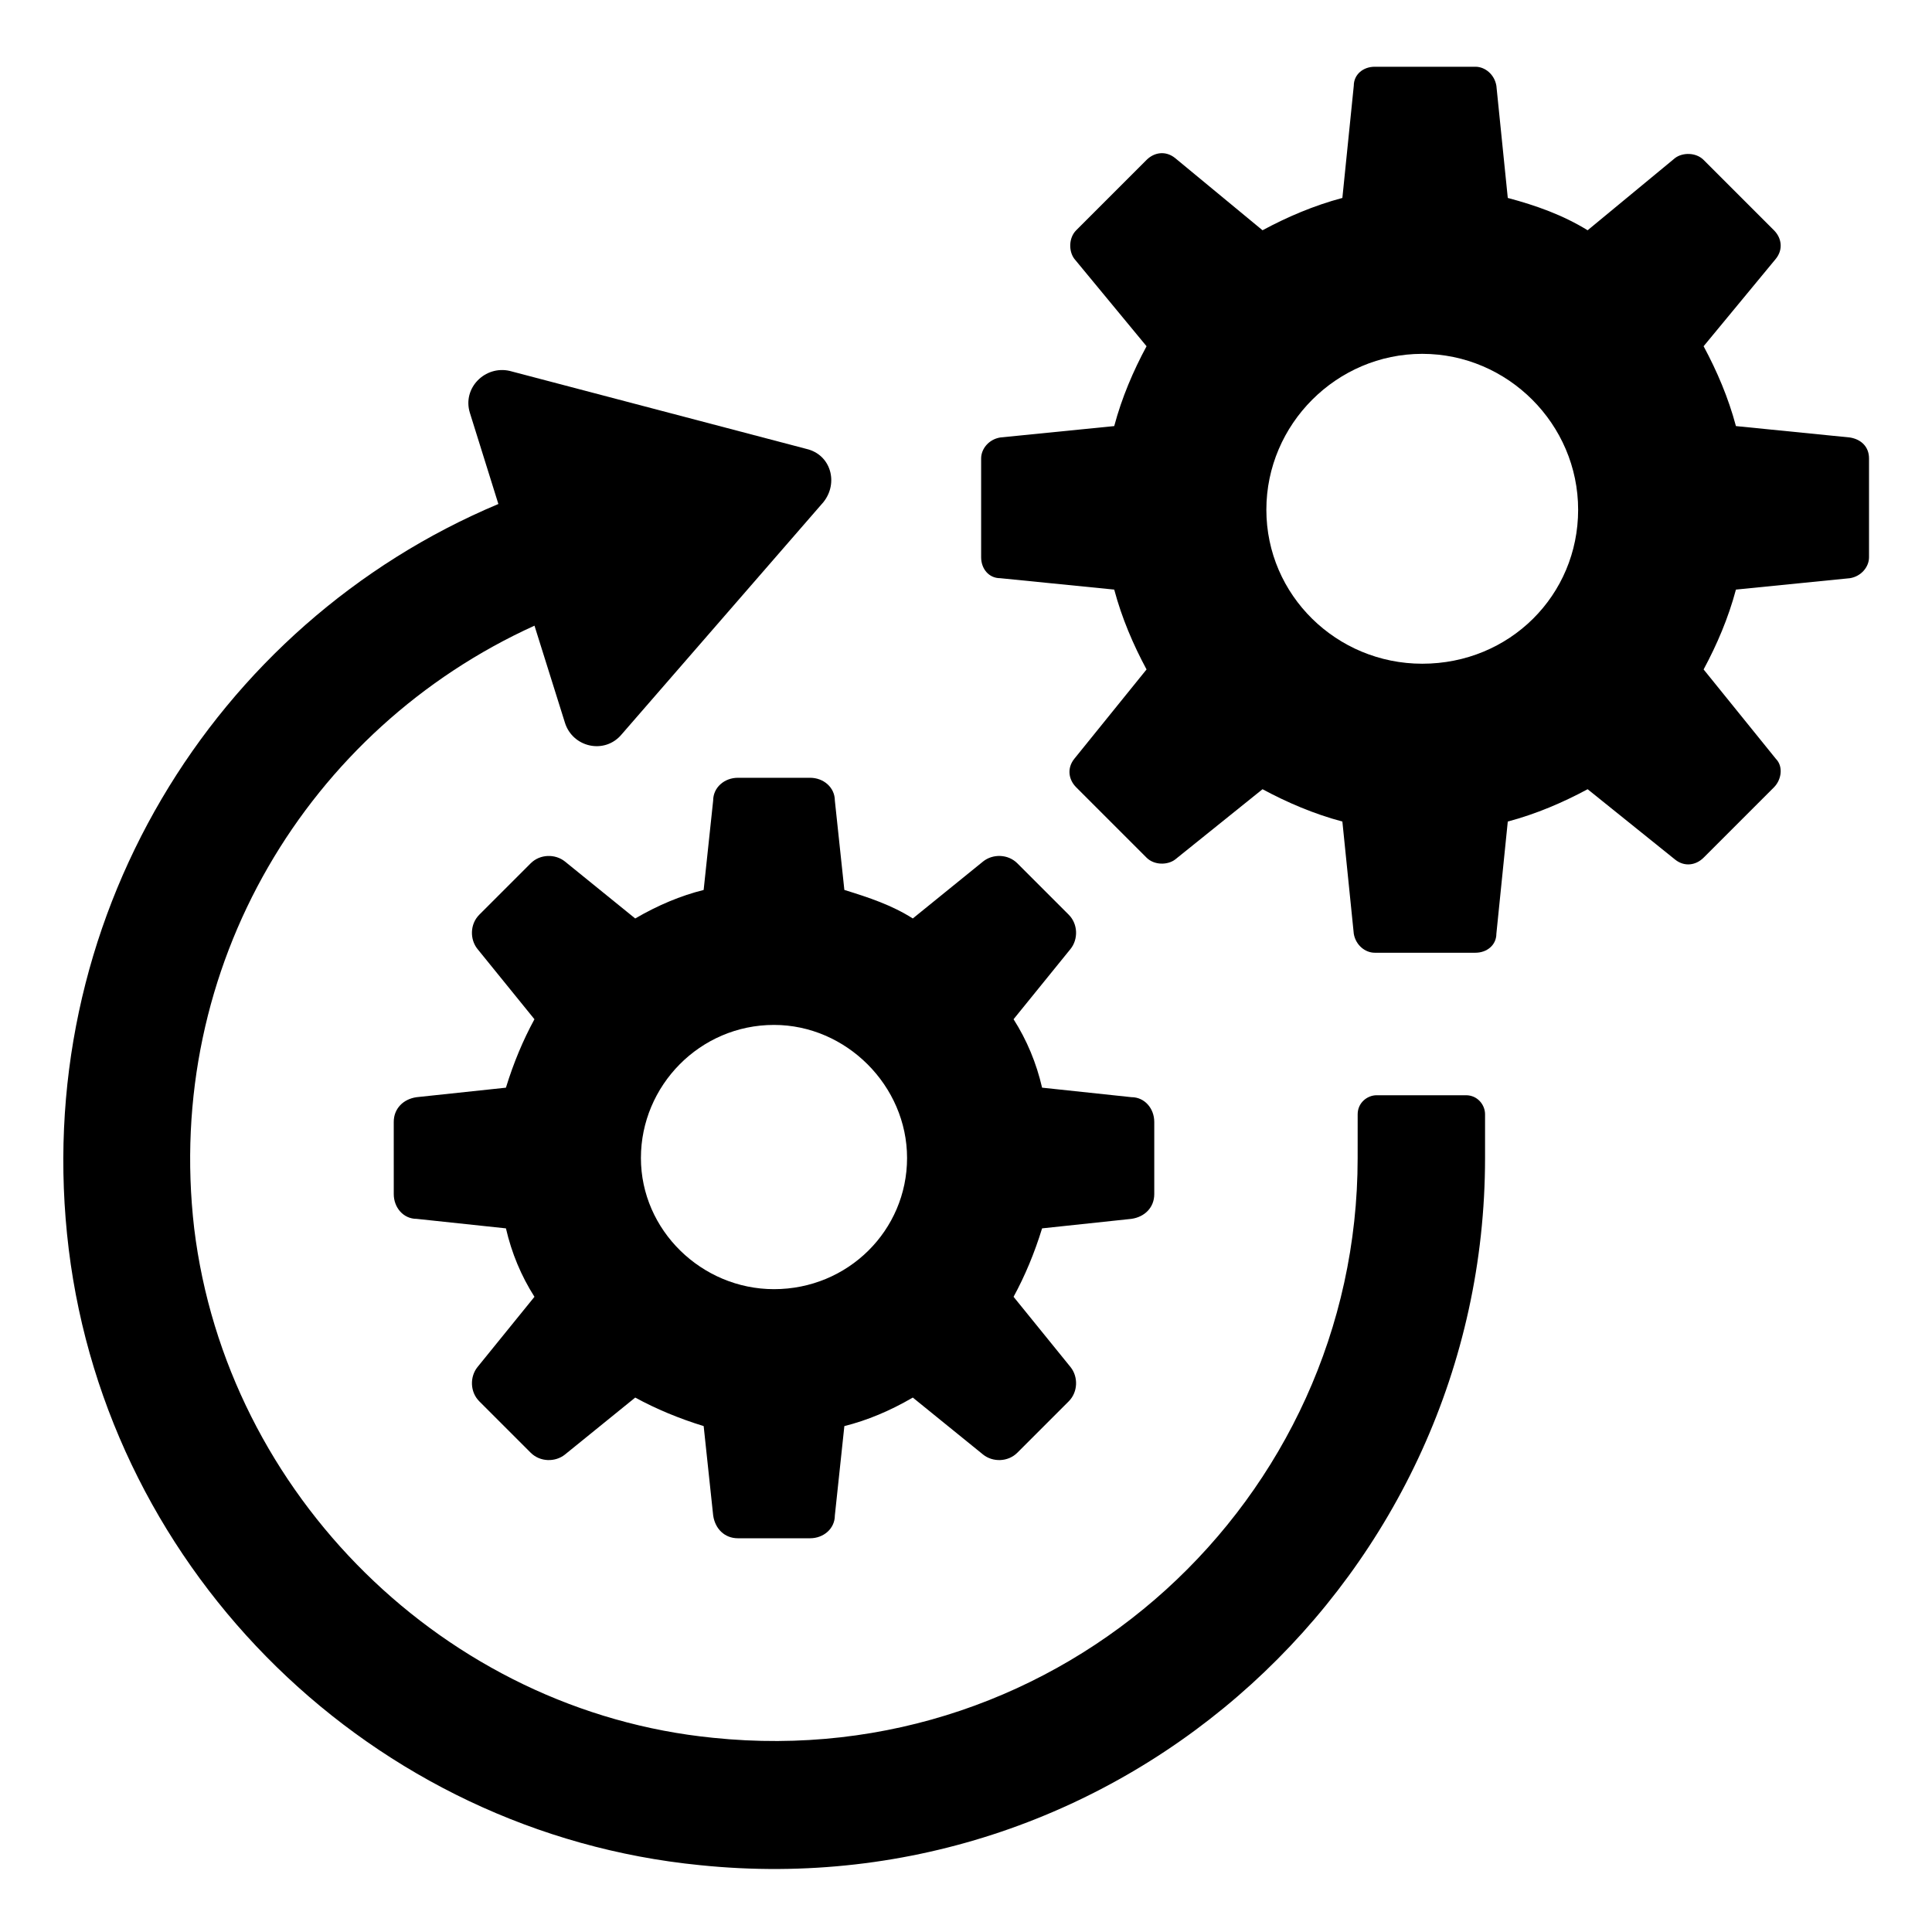
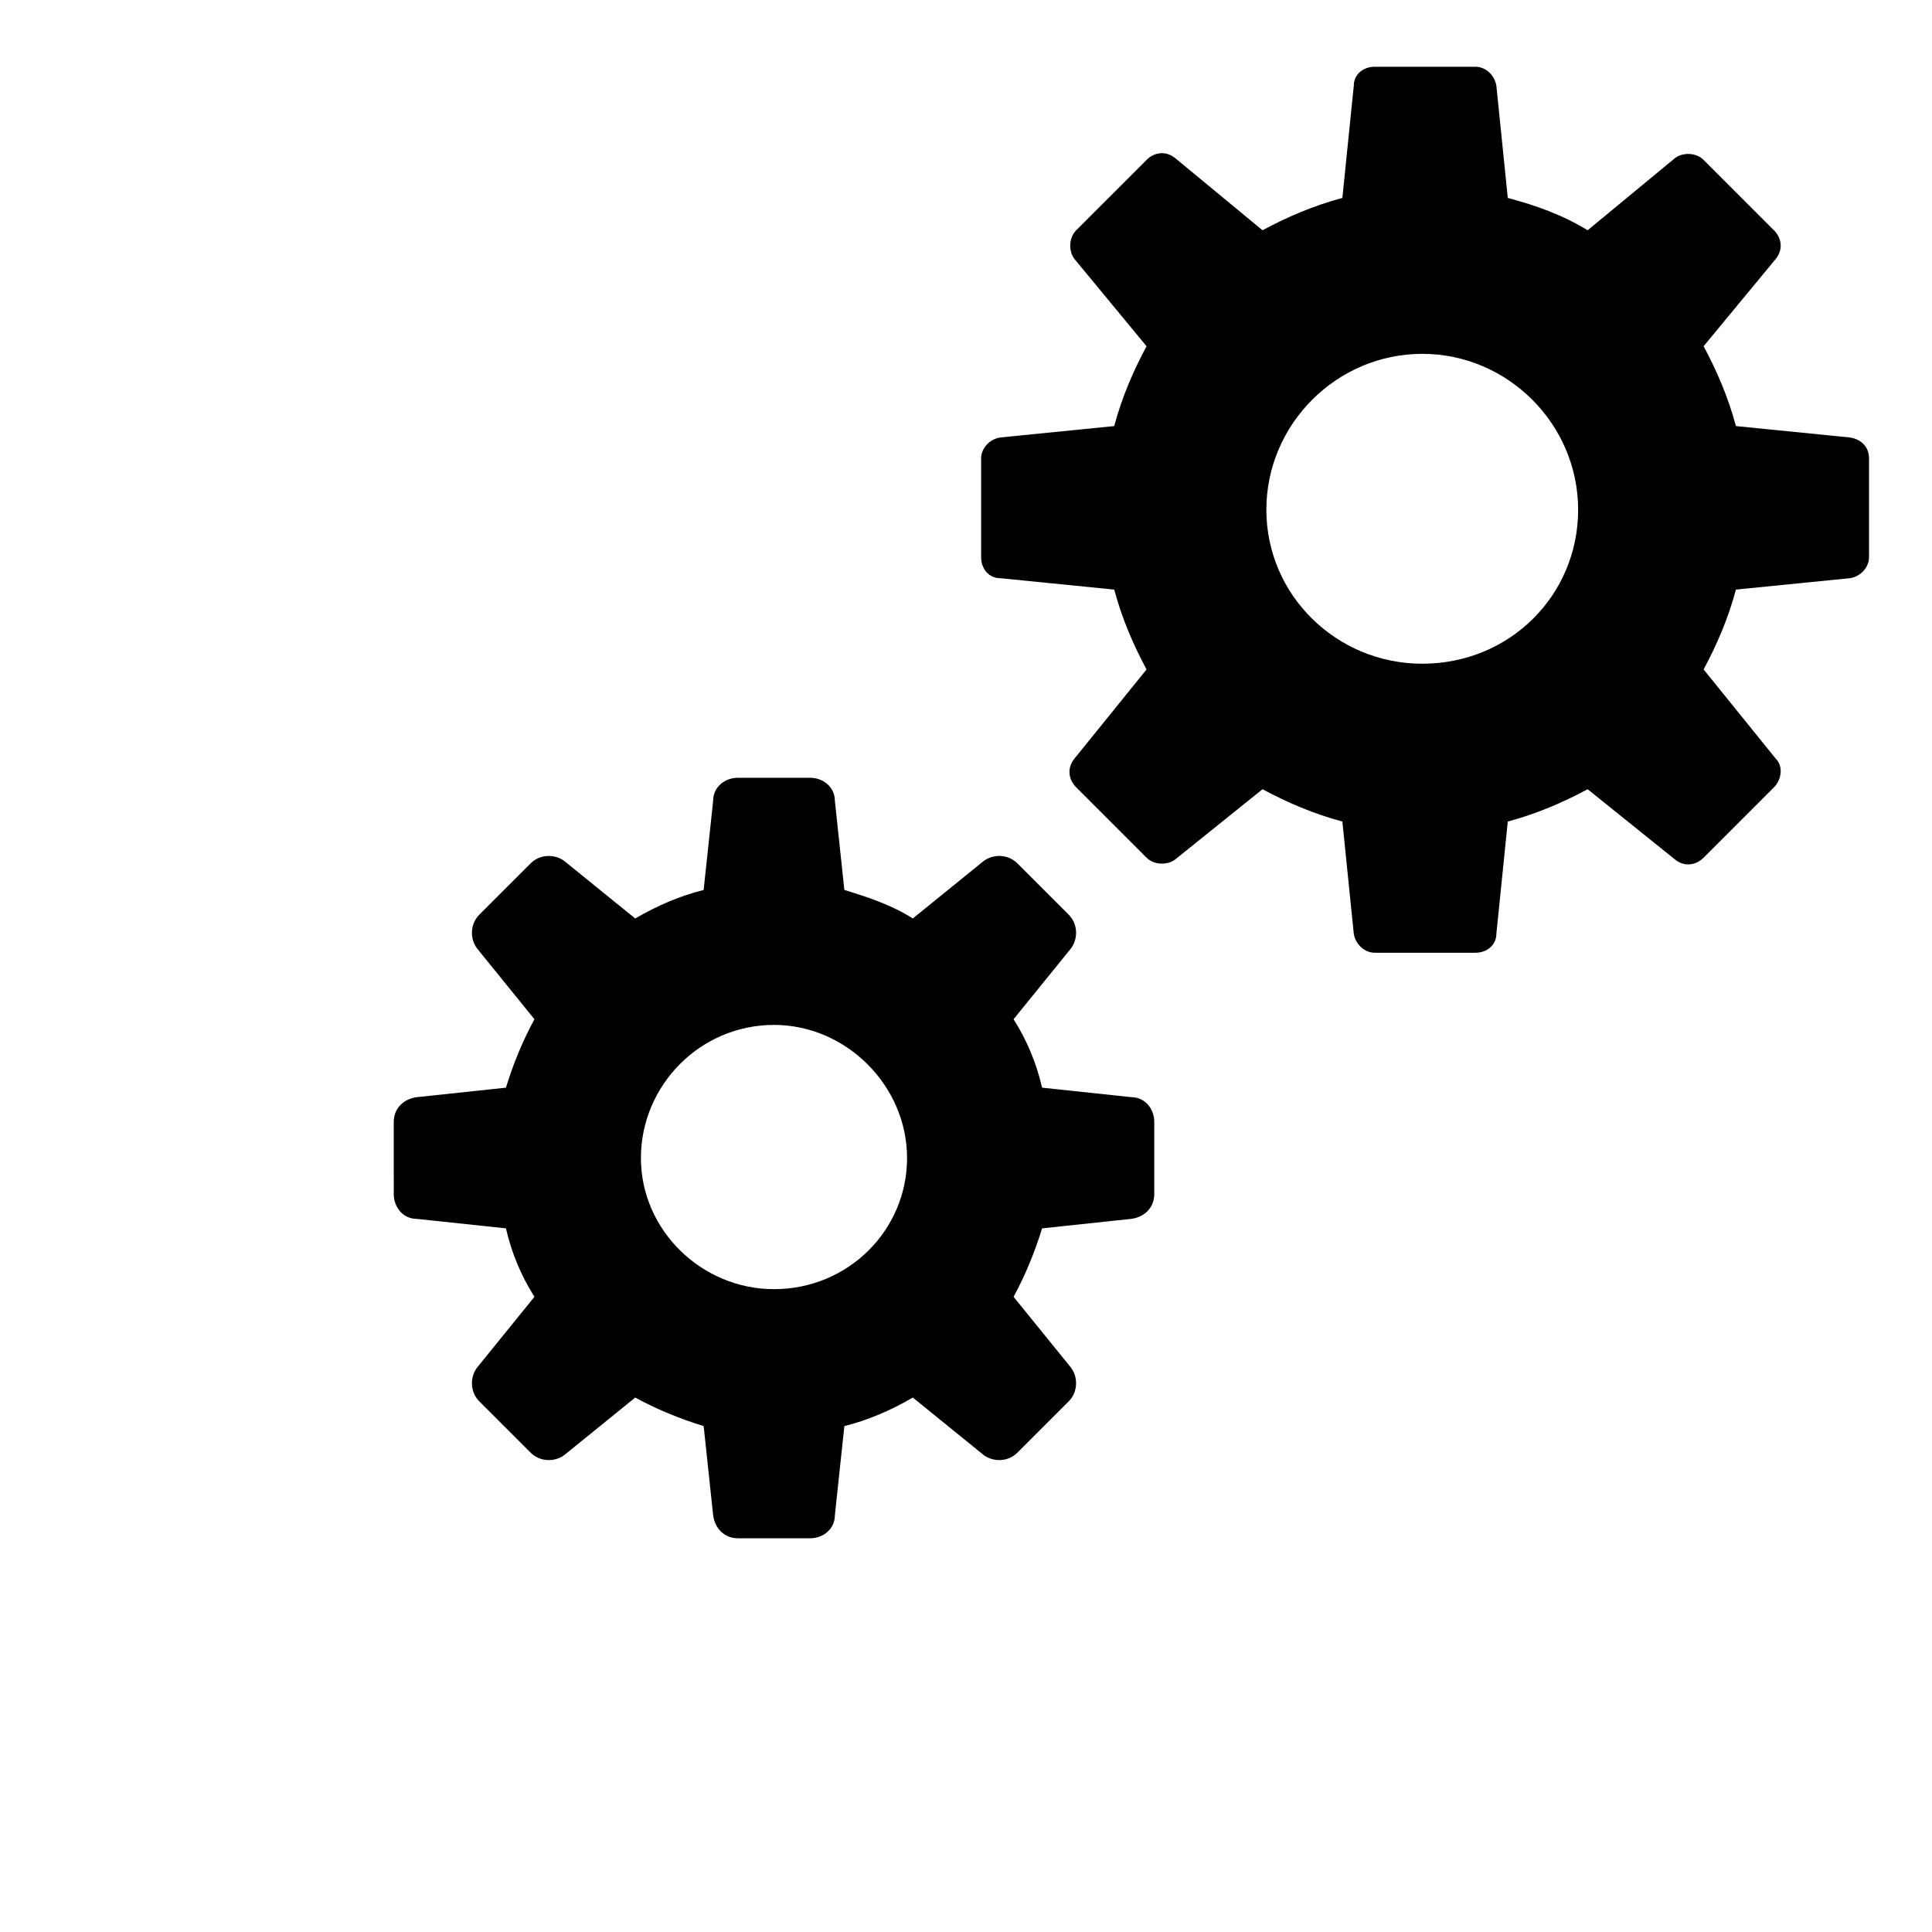
<svg xmlns="http://www.w3.org/2000/svg" fill="#000000" width="800px" height="800px" version="1.1" viewBox="144 144 512 512">
  <g>
-     <path d="m503.79 450.88c0 90.688-78.594 163.23-170.79 153.66-71.039-7.051-128.98-64.484-137.54-135.02-8.062-69.527 30.23-132.5 90.184-159.71l8.062 25.695c2.016 6.551 10.578 8.566 15.113 3.023l53.402-61.465c4.031-5.039 2.016-12.594-4.535-14.105l-78.594-20.66c-6.551-1.512-12.594 4.535-10.578 11.082l7.559 24.184c-75.57 31.738-124.44 110.84-113.86 197.49 10.578 86.152 80.609 154.67 167.27 163.23 112.34 11.59 208.07-77.078 208.07-187.41v-11.586c0-2.519-2.016-5.039-5.039-5.039h-23.68c-2.519 0-5.039 2.016-5.039 5.039z" />
    <path d="m358.69 350.12h-19.145c-3.527 0-6.551 2.519-6.551 6.047l-2.519 23.68c-6.047 1.512-12.09 4.031-18.137 7.559l-18.641-15.113c-2.519-2.016-6.551-2.016-9.07 0.504l-13.602 13.602c-2.519 2.519-2.519 6.551-0.504 9.07l15.113 18.641c-3.023 5.543-5.543 11.586-7.559 18.137l-23.68 2.519c-3.527 0.504-6.047 3.023-6.047 6.551l0.004 19.141c0 3.527 2.519 6.551 6.047 6.551l23.68 2.519c1.512 6.551 4.031 12.594 7.559 18.137l-15.113 18.641c-2.016 2.519-2.016 6.551 0.504 9.07l13.602 13.602c2.519 2.519 6.551 2.519 9.07 0.504l18.641-15.113c5.543 3.023 11.586 5.543 18.137 7.559l2.519 23.68c0.504 3.527 3.023 6.047 6.551 6.047h19.145c3.527 0 6.551-2.519 6.551-6.047l2.519-23.68c6.047-1.512 12.09-4.031 18.137-7.559l18.641 15.113c2.519 2.016 6.551 2.016 9.07-0.504l13.602-13.602c2.519-2.519 2.519-6.551 0.504-9.07l-15.113-18.641c3.023-5.543 5.543-11.586 7.559-18.137l23.68-2.519c3.527-0.504 6.047-3.023 6.047-6.551v-19.145c0-3.527-2.519-6.551-6.047-6.551l-23.68-2.519c-1.512-6.551-4.031-12.594-7.559-18.137l15.113-18.641c2.016-2.519 2.016-6.551-0.504-9.07l-13.602-13.602c-2.519-2.519-6.551-2.519-9.07-0.504l-18.641 15.113c-5.543-3.527-11.586-5.543-18.137-7.559l-2.519-23.68c-0.008-3.523-3.031-6.043-6.555-6.043zm25.691 100.76c0 19.145-15.617 34.762-35.266 34.762-19.145 0-35.266-15.617-35.266-34.762 0-19.145 15.617-35.266 35.266-35.266 19.145 0 35.266 16.121 35.266 35.266z" />
    <path d="m634.27 259.94-30.23-3.023c-2.016-7.559-5.039-14.609-8.566-21.16l19.145-23.176c2.016-2.519 1.512-5.543-0.504-7.559l-18.641-18.641c-2.016-2.016-5.543-2.016-7.559-0.504l-23.176 19.145c-6.551-4.031-13.602-6.551-21.16-8.566l-3.023-29.727c-0.504-3.023-3.023-5.039-5.543-5.039h-26.703c-3.023 0-5.543 2.016-5.543 5.039l-3.023 29.727c-7.559 2.016-14.609 5.039-21.16 8.566l-23.176-19.145c-2.519-2.016-5.543-1.512-7.559 0.504l-18.641 18.641c-2.016 2.016-2.016 5.543-0.504 7.559l19.145 23.176c-3.527 6.551-6.551 13.602-8.566 21.16l-30.23 3.023c-3.023 0.504-5.039 3.023-5.039 5.543v26.199c0 3.023 2.016 5.543 5.039 5.543l30.23 3.023c2.016 7.559 5.039 14.609 8.566 21.16l-19.145 23.68c-2.016 2.519-1.512 5.543 0.504 7.559l18.641 18.641c2.016 2.016 5.543 2.016 7.559 0.504l23.176-18.641c6.551 3.527 13.602 6.551 21.16 8.566l3.023 29.727c0.504 3.023 3.023 5.039 5.543 5.039h26.703c3.023 0 5.543-2.016 5.543-5.039l3.023-29.727c7.559-2.016 14.609-5.039 21.16-8.566l23.176 18.641c2.519 2.016 5.543 1.512 7.559-0.504l18.641-18.641c2.016-2.016 2.519-5.543 0.504-7.559l-19.145-23.68c3.527-6.551 6.551-13.602 8.566-21.16l30.23-3.023c3.023-0.504 5.039-3.023 5.039-5.543v-26.199c0-3.027-2.016-5.043-5.039-5.543zm-113.36 59.953c-22.672 0-41.312-18.137-41.312-40.809 0-22.672 18.641-41.312 41.312-41.312 22.672 0 41.312 18.641 41.312 41.312 0 22.668-18.137 40.809-41.312 40.809z" />
  </g>
</svg>